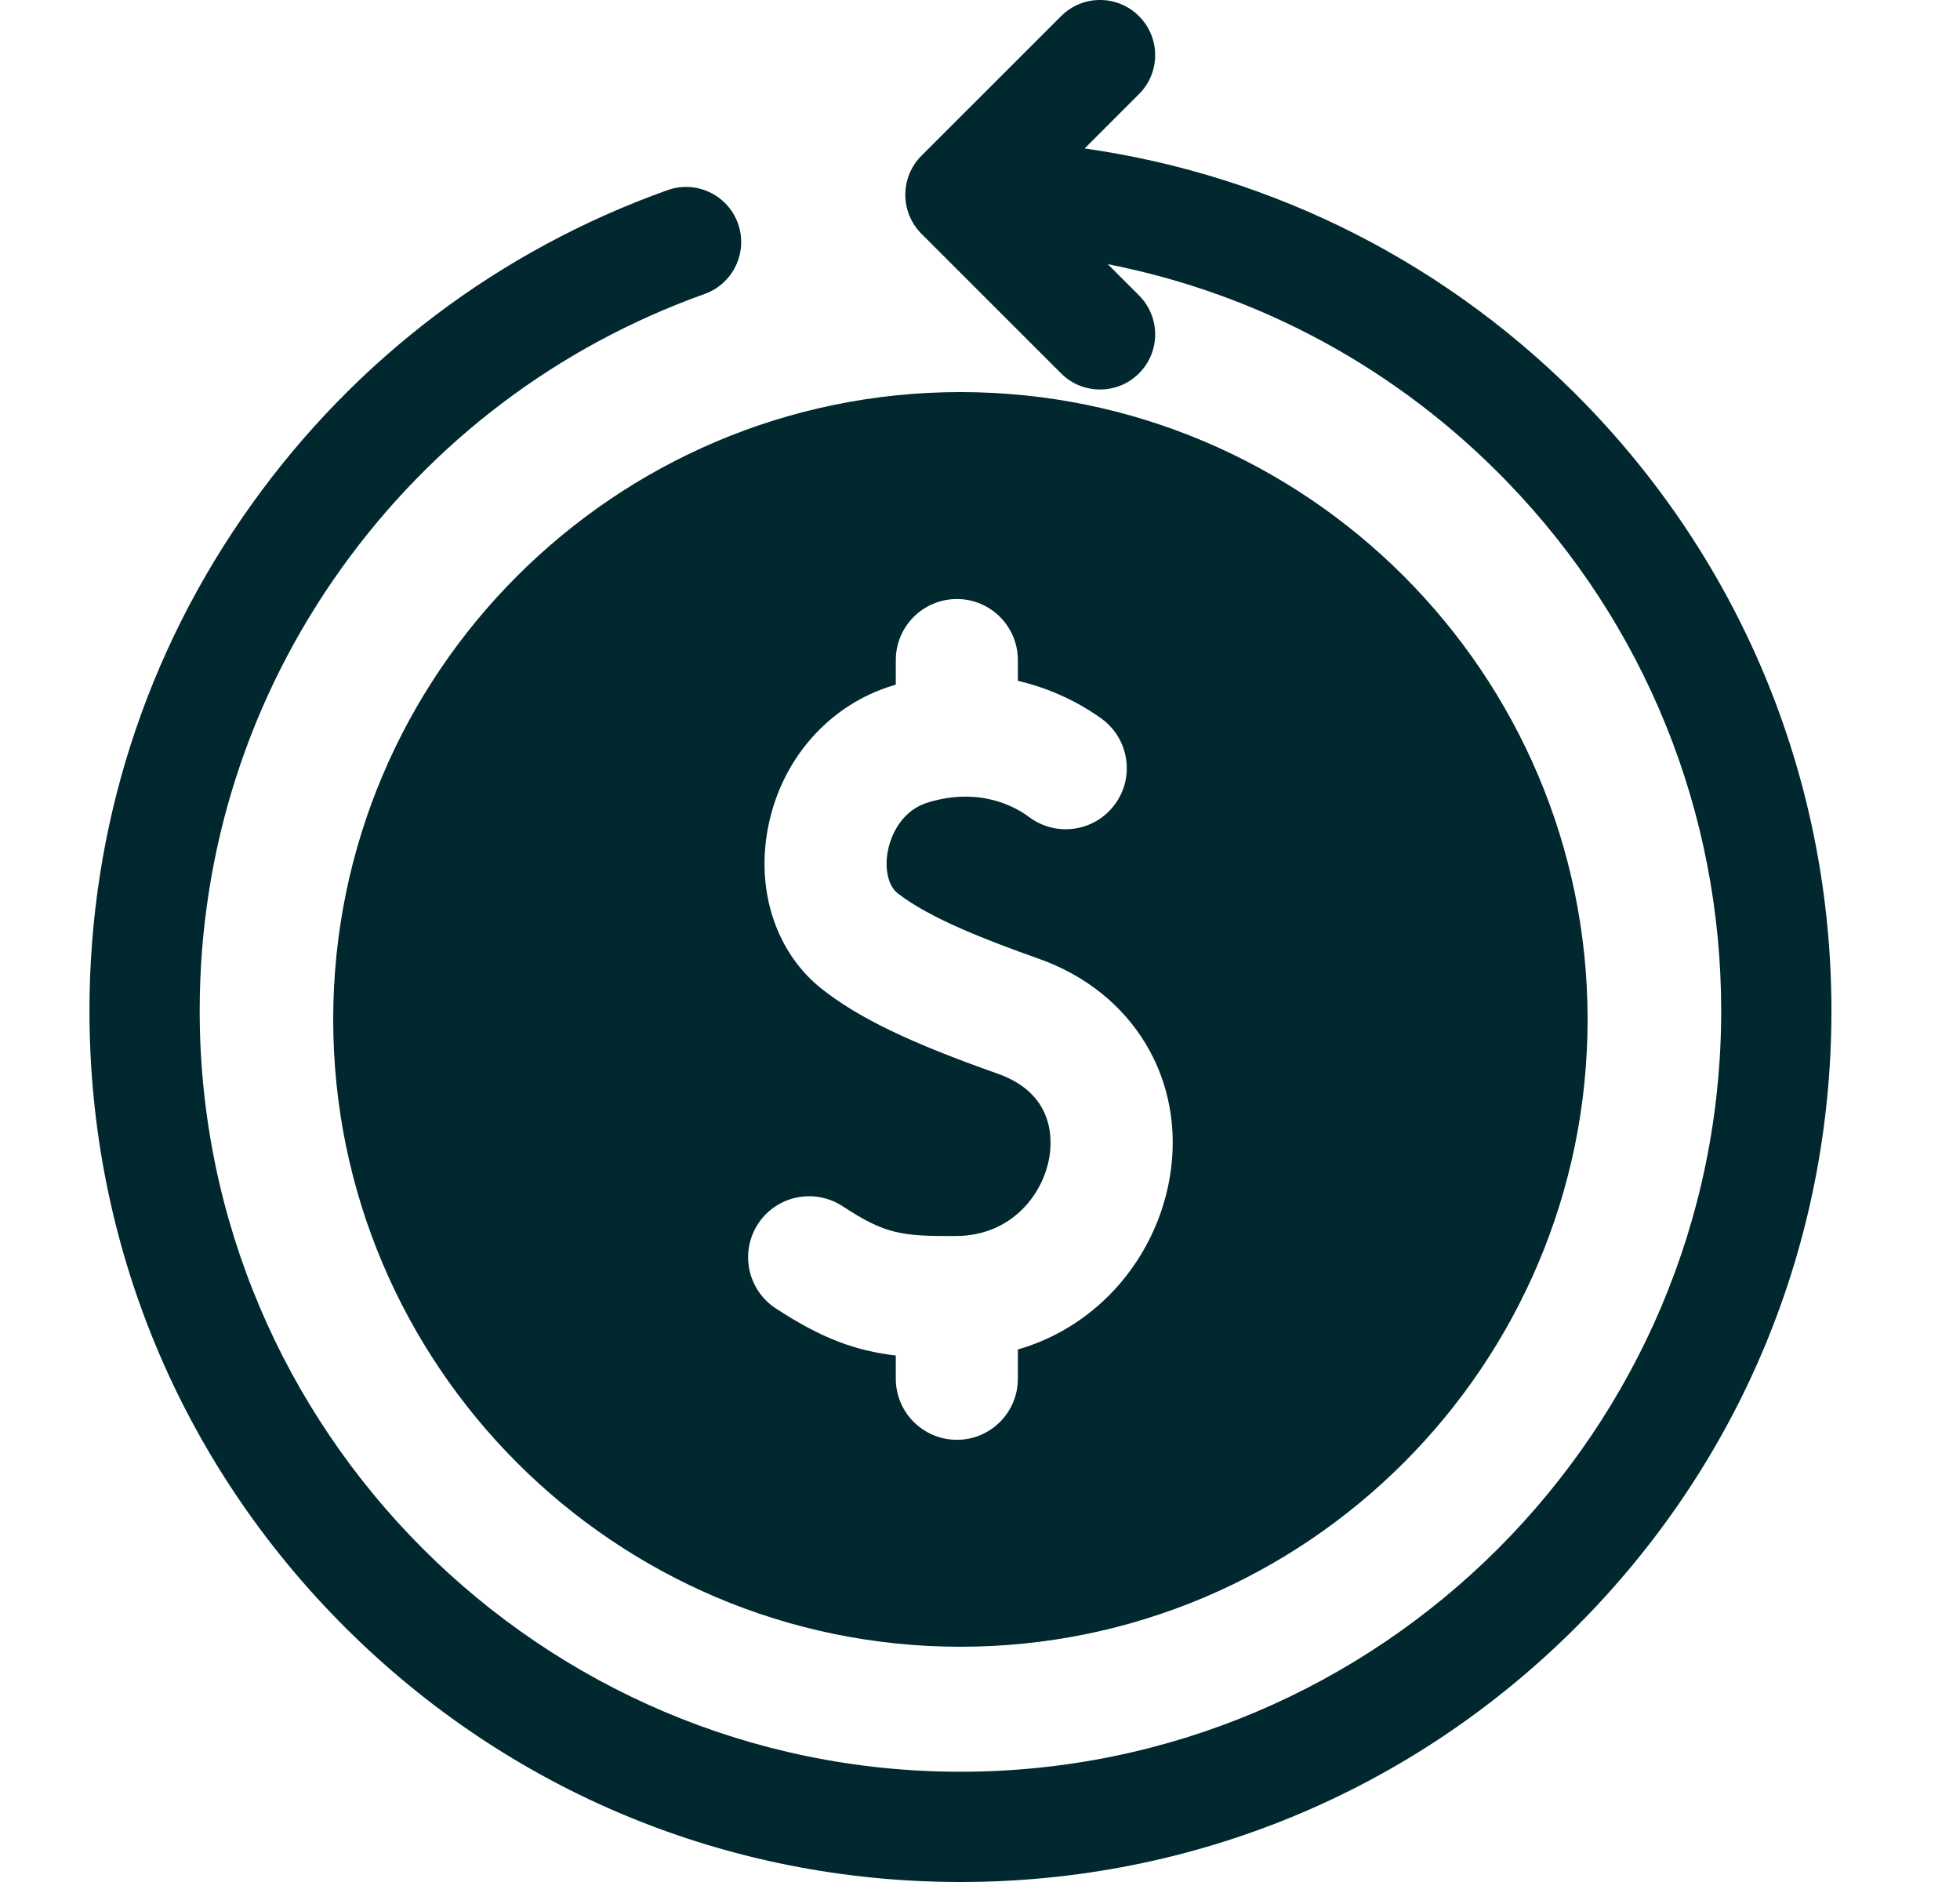
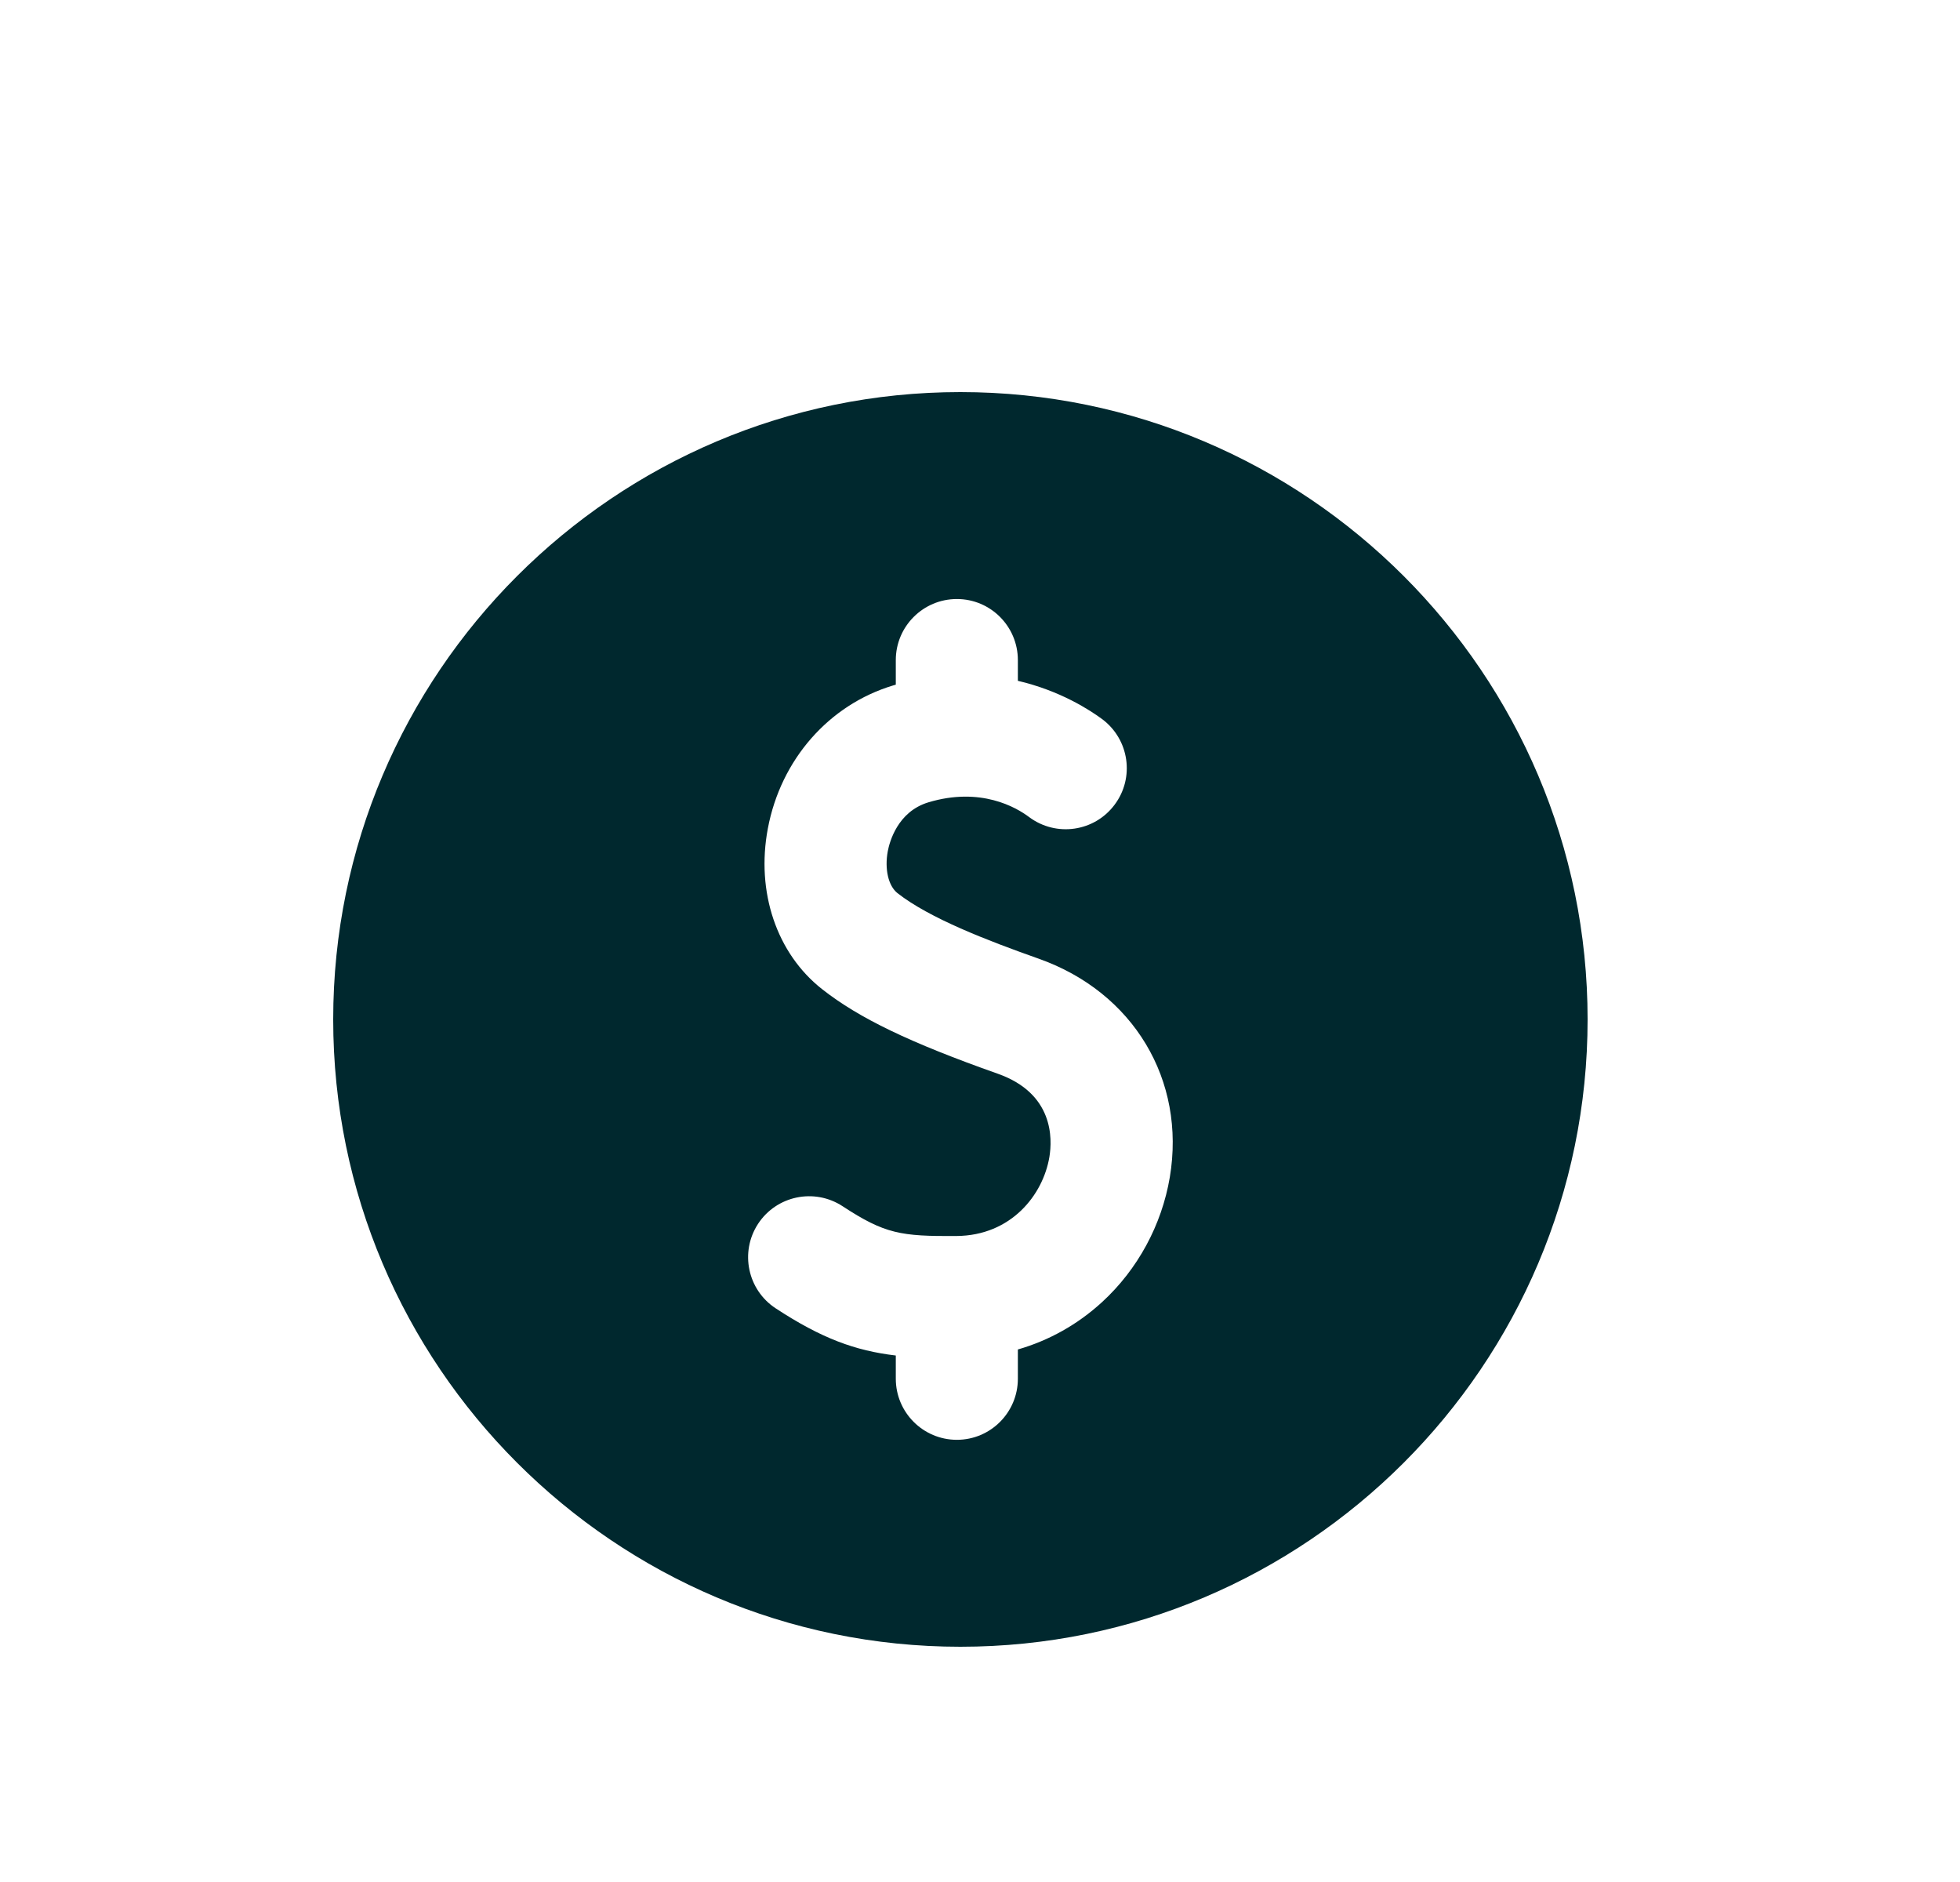
<svg xmlns="http://www.w3.org/2000/svg" width="25" height="24" viewBox="0 0 25 24" fill="none">
-   <path d="M20.239 5.169C18.507 3.378 16.267 2.24 13.835 1.893L14.528 1.2C14.803 0.926 14.803 0.481 14.528 0.206C14.254 -0.069 13.808 -0.069 13.534 0.206L11.753 1.986C11.479 2.261 11.479 2.706 11.753 2.981L13.534 4.761C13.671 4.899 13.851 4.967 14.031 4.967C14.211 4.967 14.391 4.899 14.528 4.761C14.803 4.487 14.803 4.042 14.528 3.767L14.13 3.369C16.062 3.747 17.834 4.705 19.227 6.147C20.985 7.965 21.954 10.36 21.954 12.89C21.954 18.241 17.601 22.594 12.25 22.594C6.9 22.594 2.547 18.241 2.547 12.89C2.547 10.849 3.173 8.896 4.359 7.242C5.52 5.624 7.12 4.416 8.987 3.749C9.353 3.618 9.543 3.216 9.413 2.85C9.282 2.485 8.88 2.294 8.514 2.425C6.376 3.188 4.544 4.57 3.216 6.423C1.858 8.317 1.141 10.553 1.141 12.89C1.141 15.858 2.296 18.648 4.395 20.746C6.493 22.844 9.283 24 12.25 24C15.218 24 18.008 22.844 20.106 20.746C22.204 18.648 23.36 15.858 23.36 12.89C23.36 9.993 22.251 7.251 20.239 5.169Z" fill="#00282E" />
  <path d="M4.25 13C4.25 17.411 7.839 21 12.25 21C16.661 21 20.25 17.411 20.25 13C20.25 8.589 16.661 5 12.25 5C7.839 5 4.25 8.589 4.25 13ZM12.728 13.693C11.607 13.297 10.958 12.985 10.487 12.615C9.907 12.16 9.641 11.375 9.794 10.565C9.959 9.687 10.572 8.988 11.392 8.741C11.404 8.737 11.415 8.735 11.426 8.731V8.418C11.426 7.988 11.775 7.639 12.205 7.639C12.635 7.639 12.983 7.988 12.983 8.418V8.682C13.527 8.809 13.906 9.058 14.06 9.172C14.404 9.43 14.475 9.918 14.217 10.262C13.96 10.607 13.472 10.677 13.127 10.42C12.963 10.296 12.508 10.031 11.841 10.232C11.448 10.351 11.346 10.738 11.324 10.854C11.281 11.083 11.331 11.298 11.448 11.39C11.855 11.709 12.586 11.991 13.247 12.225C14.456 12.652 15.129 13.773 14.921 15.013C14.818 15.622 14.512 16.187 14.058 16.604C13.746 16.89 13.382 17.094 12.983 17.209V17.582C12.983 18.012 12.635 18.361 12.205 18.361C11.775 18.361 11.426 18.012 11.426 17.582V17.286C10.908 17.225 10.476 17.066 9.895 16.685C9.535 16.45 9.434 15.967 9.669 15.607C9.905 15.247 10.387 15.147 10.747 15.382C11.286 15.735 11.49 15.767 12.2 15.762C12.898 15.757 13.304 15.237 13.385 14.755C13.424 14.519 13.44 13.945 12.728 13.693Z" fill="#00282E" />
</svg>